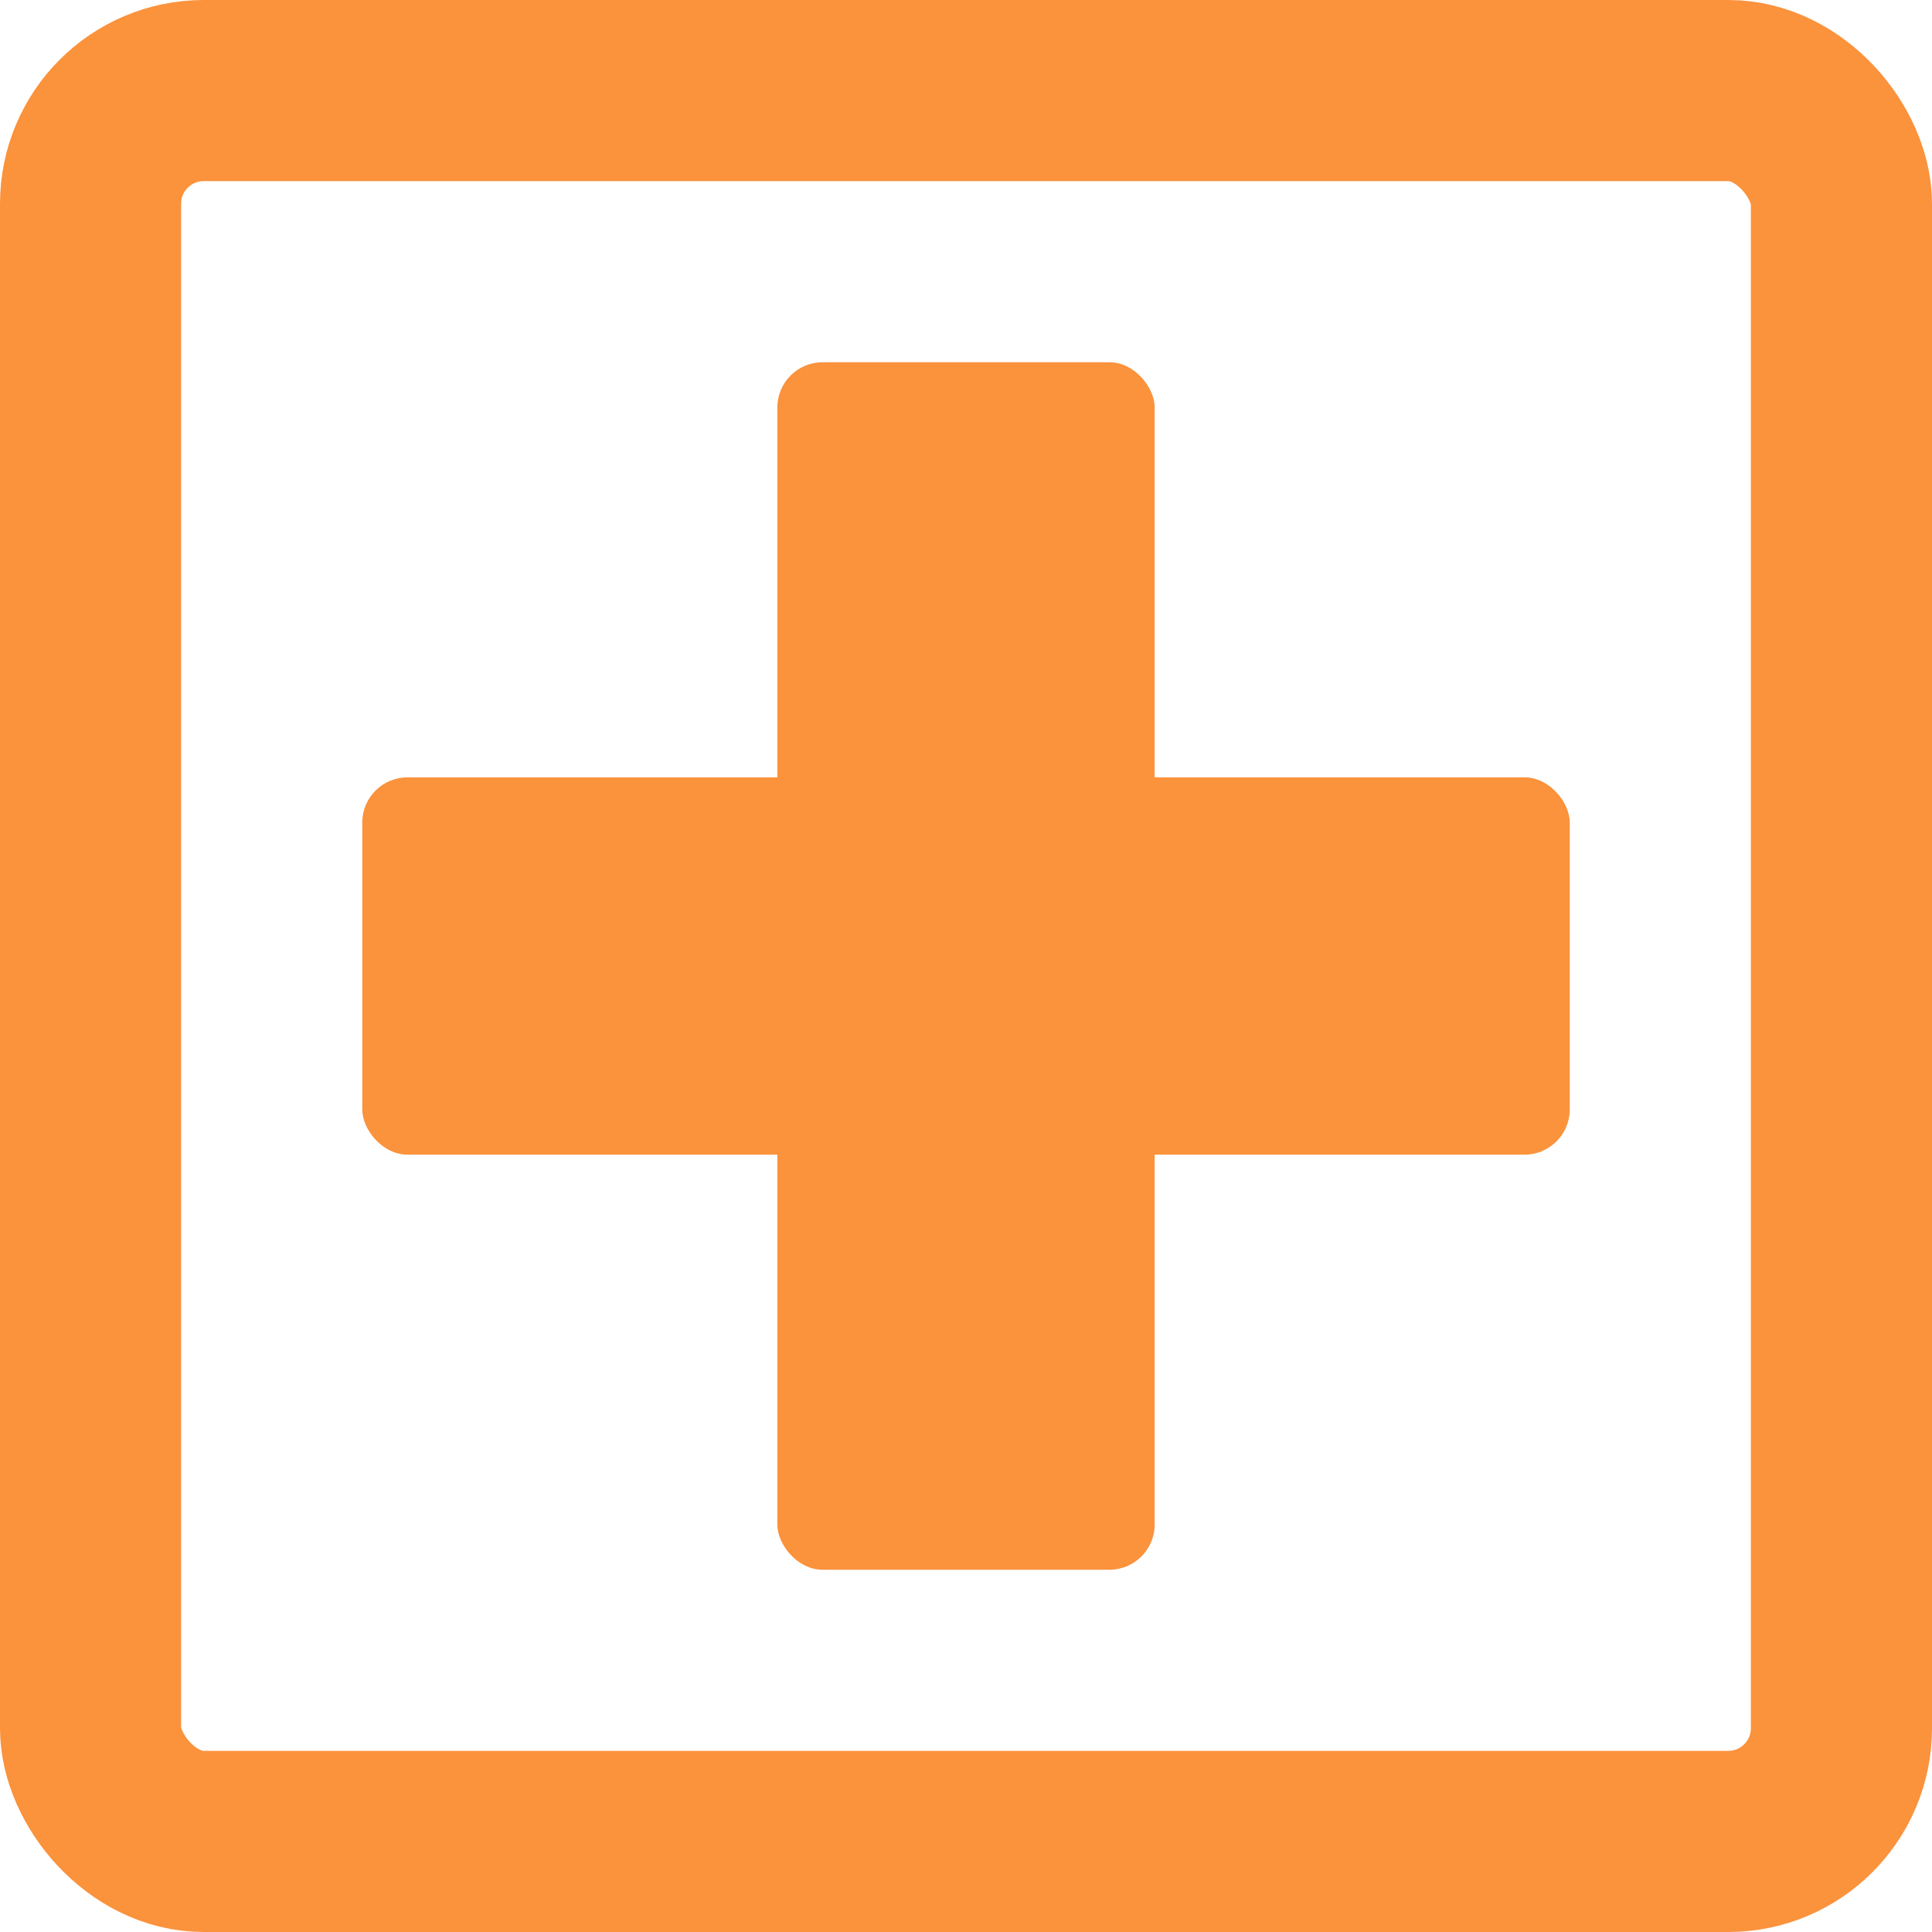
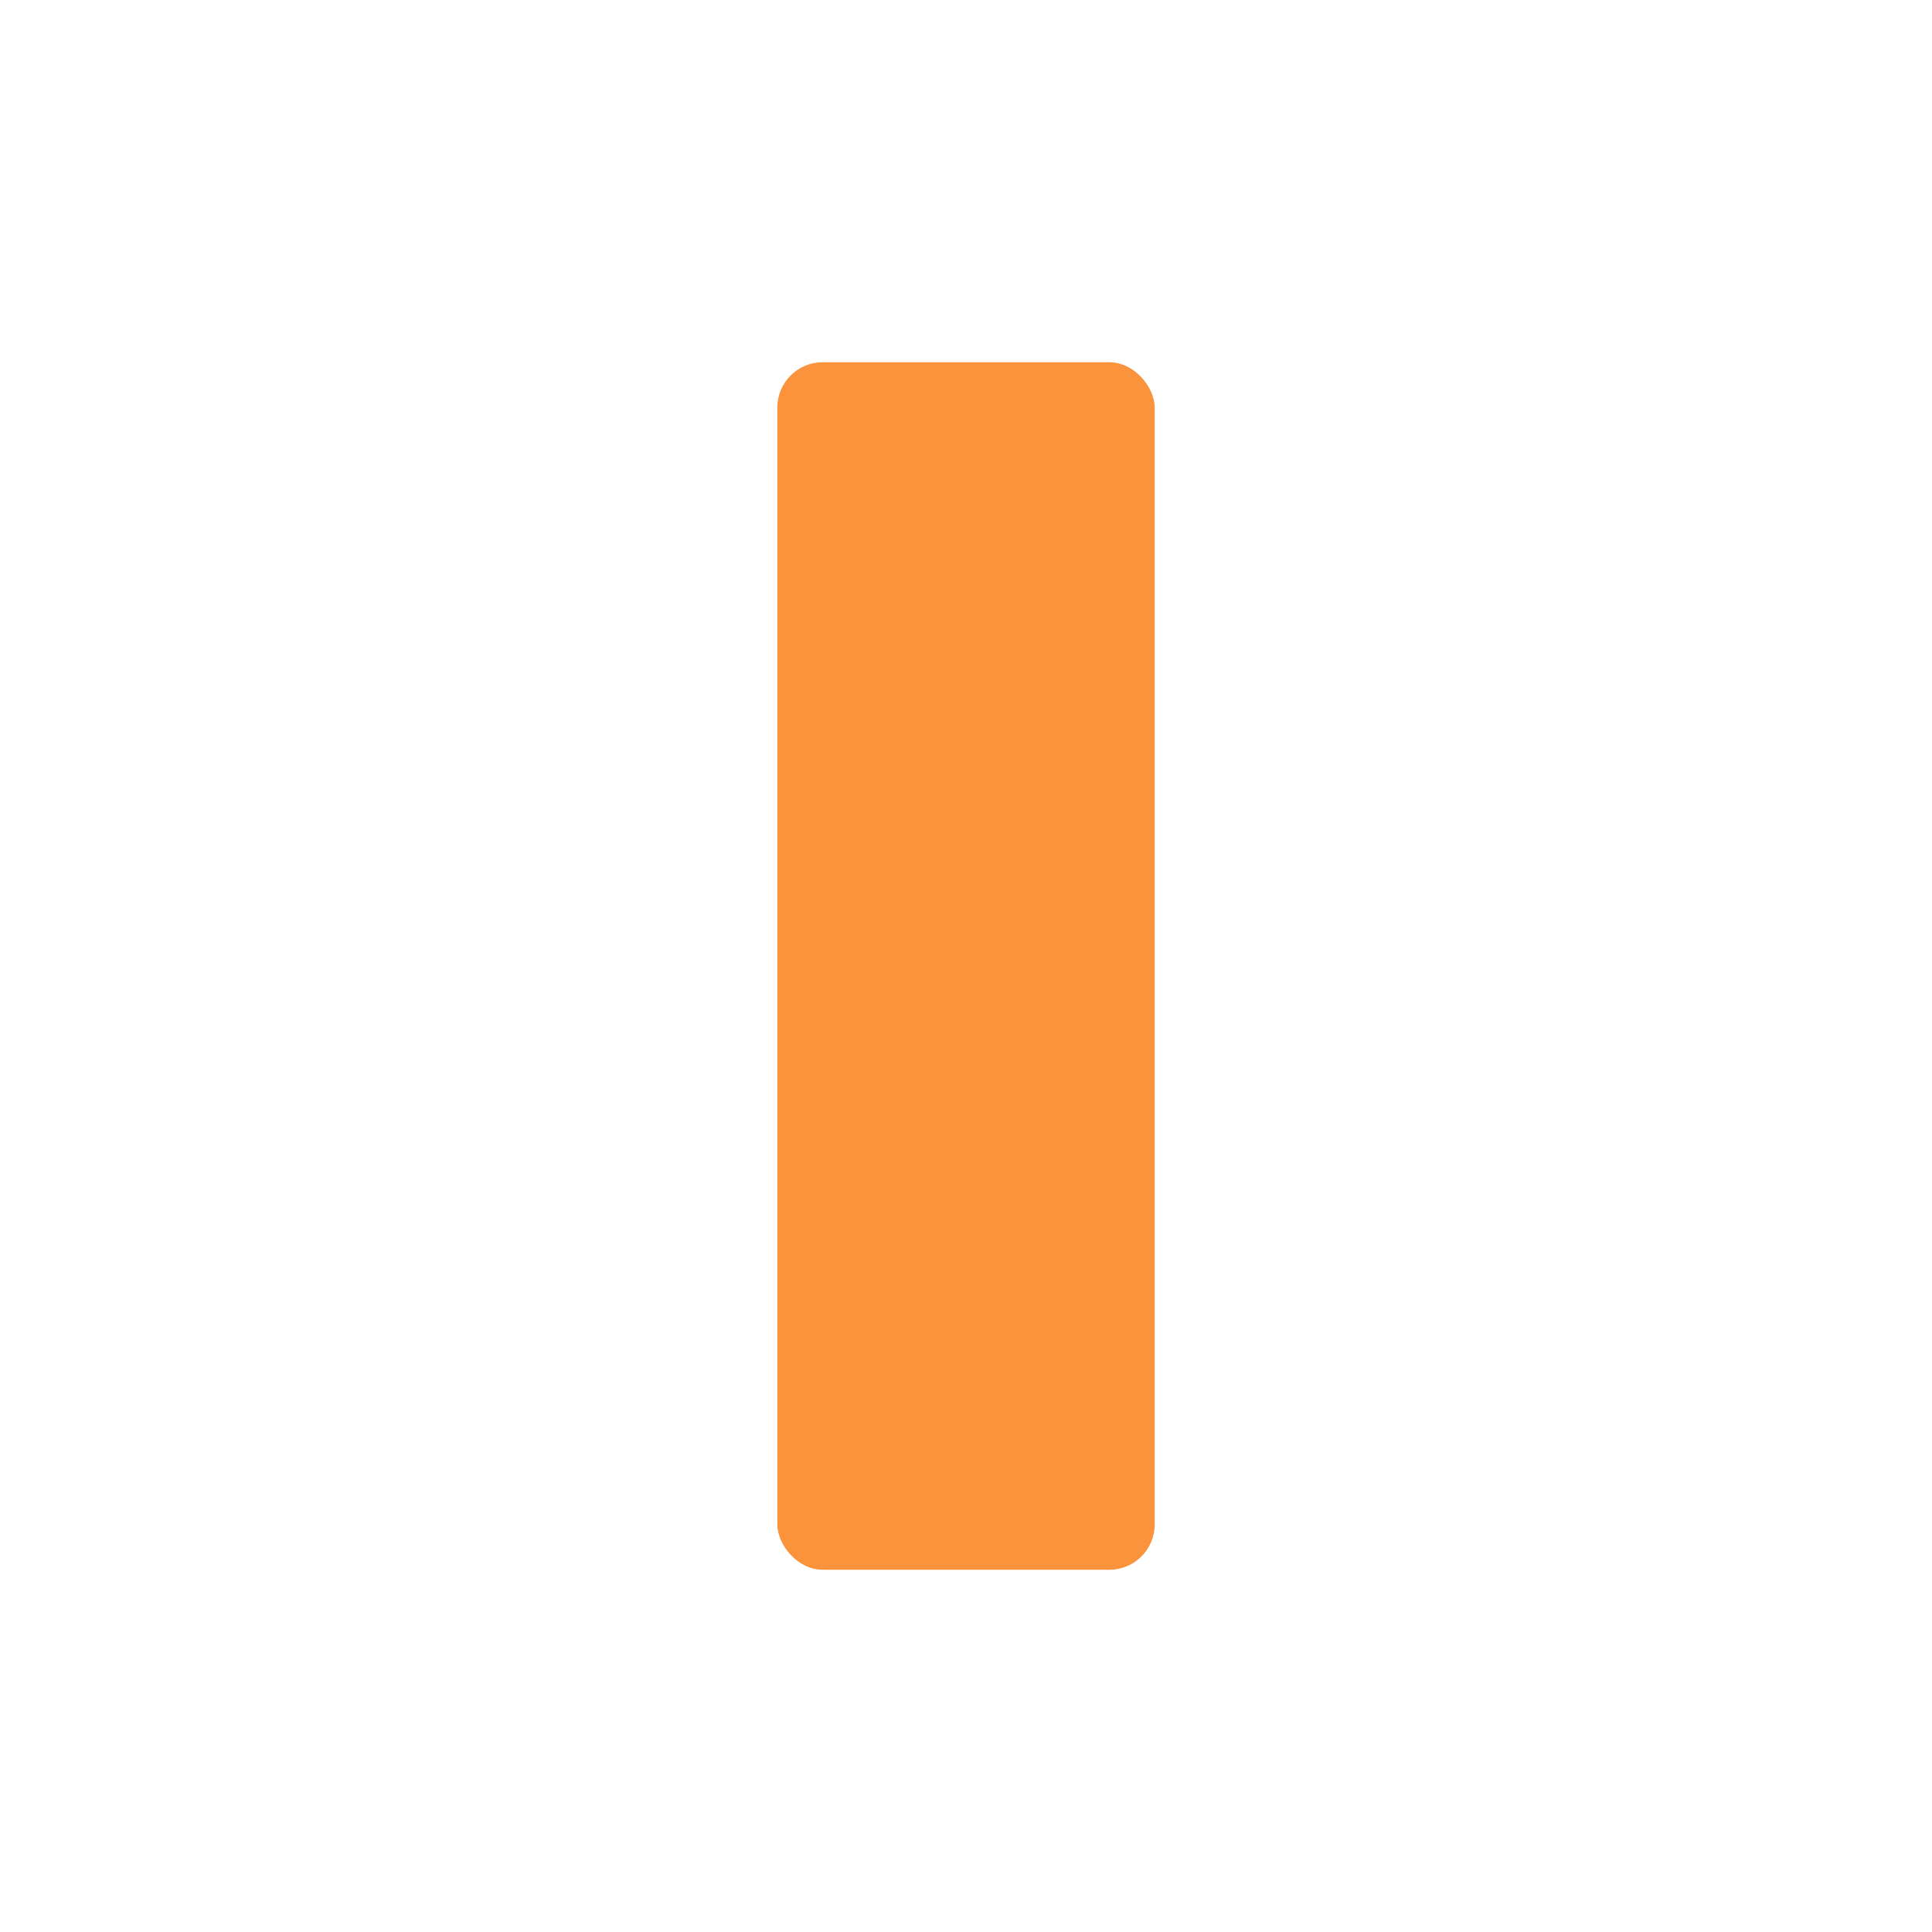
<svg xmlns="http://www.w3.org/2000/svg" viewBox="0 0 512 512">
-   <rect x="24" y="24" width="464" height="464" rx="30" ry="30" fill="none" stroke="#fb923c" stroke-width="48" />
  <rect x="206" y="96" width="100" height="320" rx="12" fill="#fb923c" />
-   <rect x="96" y="206" width="320" height="100" rx="12" fill="#fb923c" />
</svg>